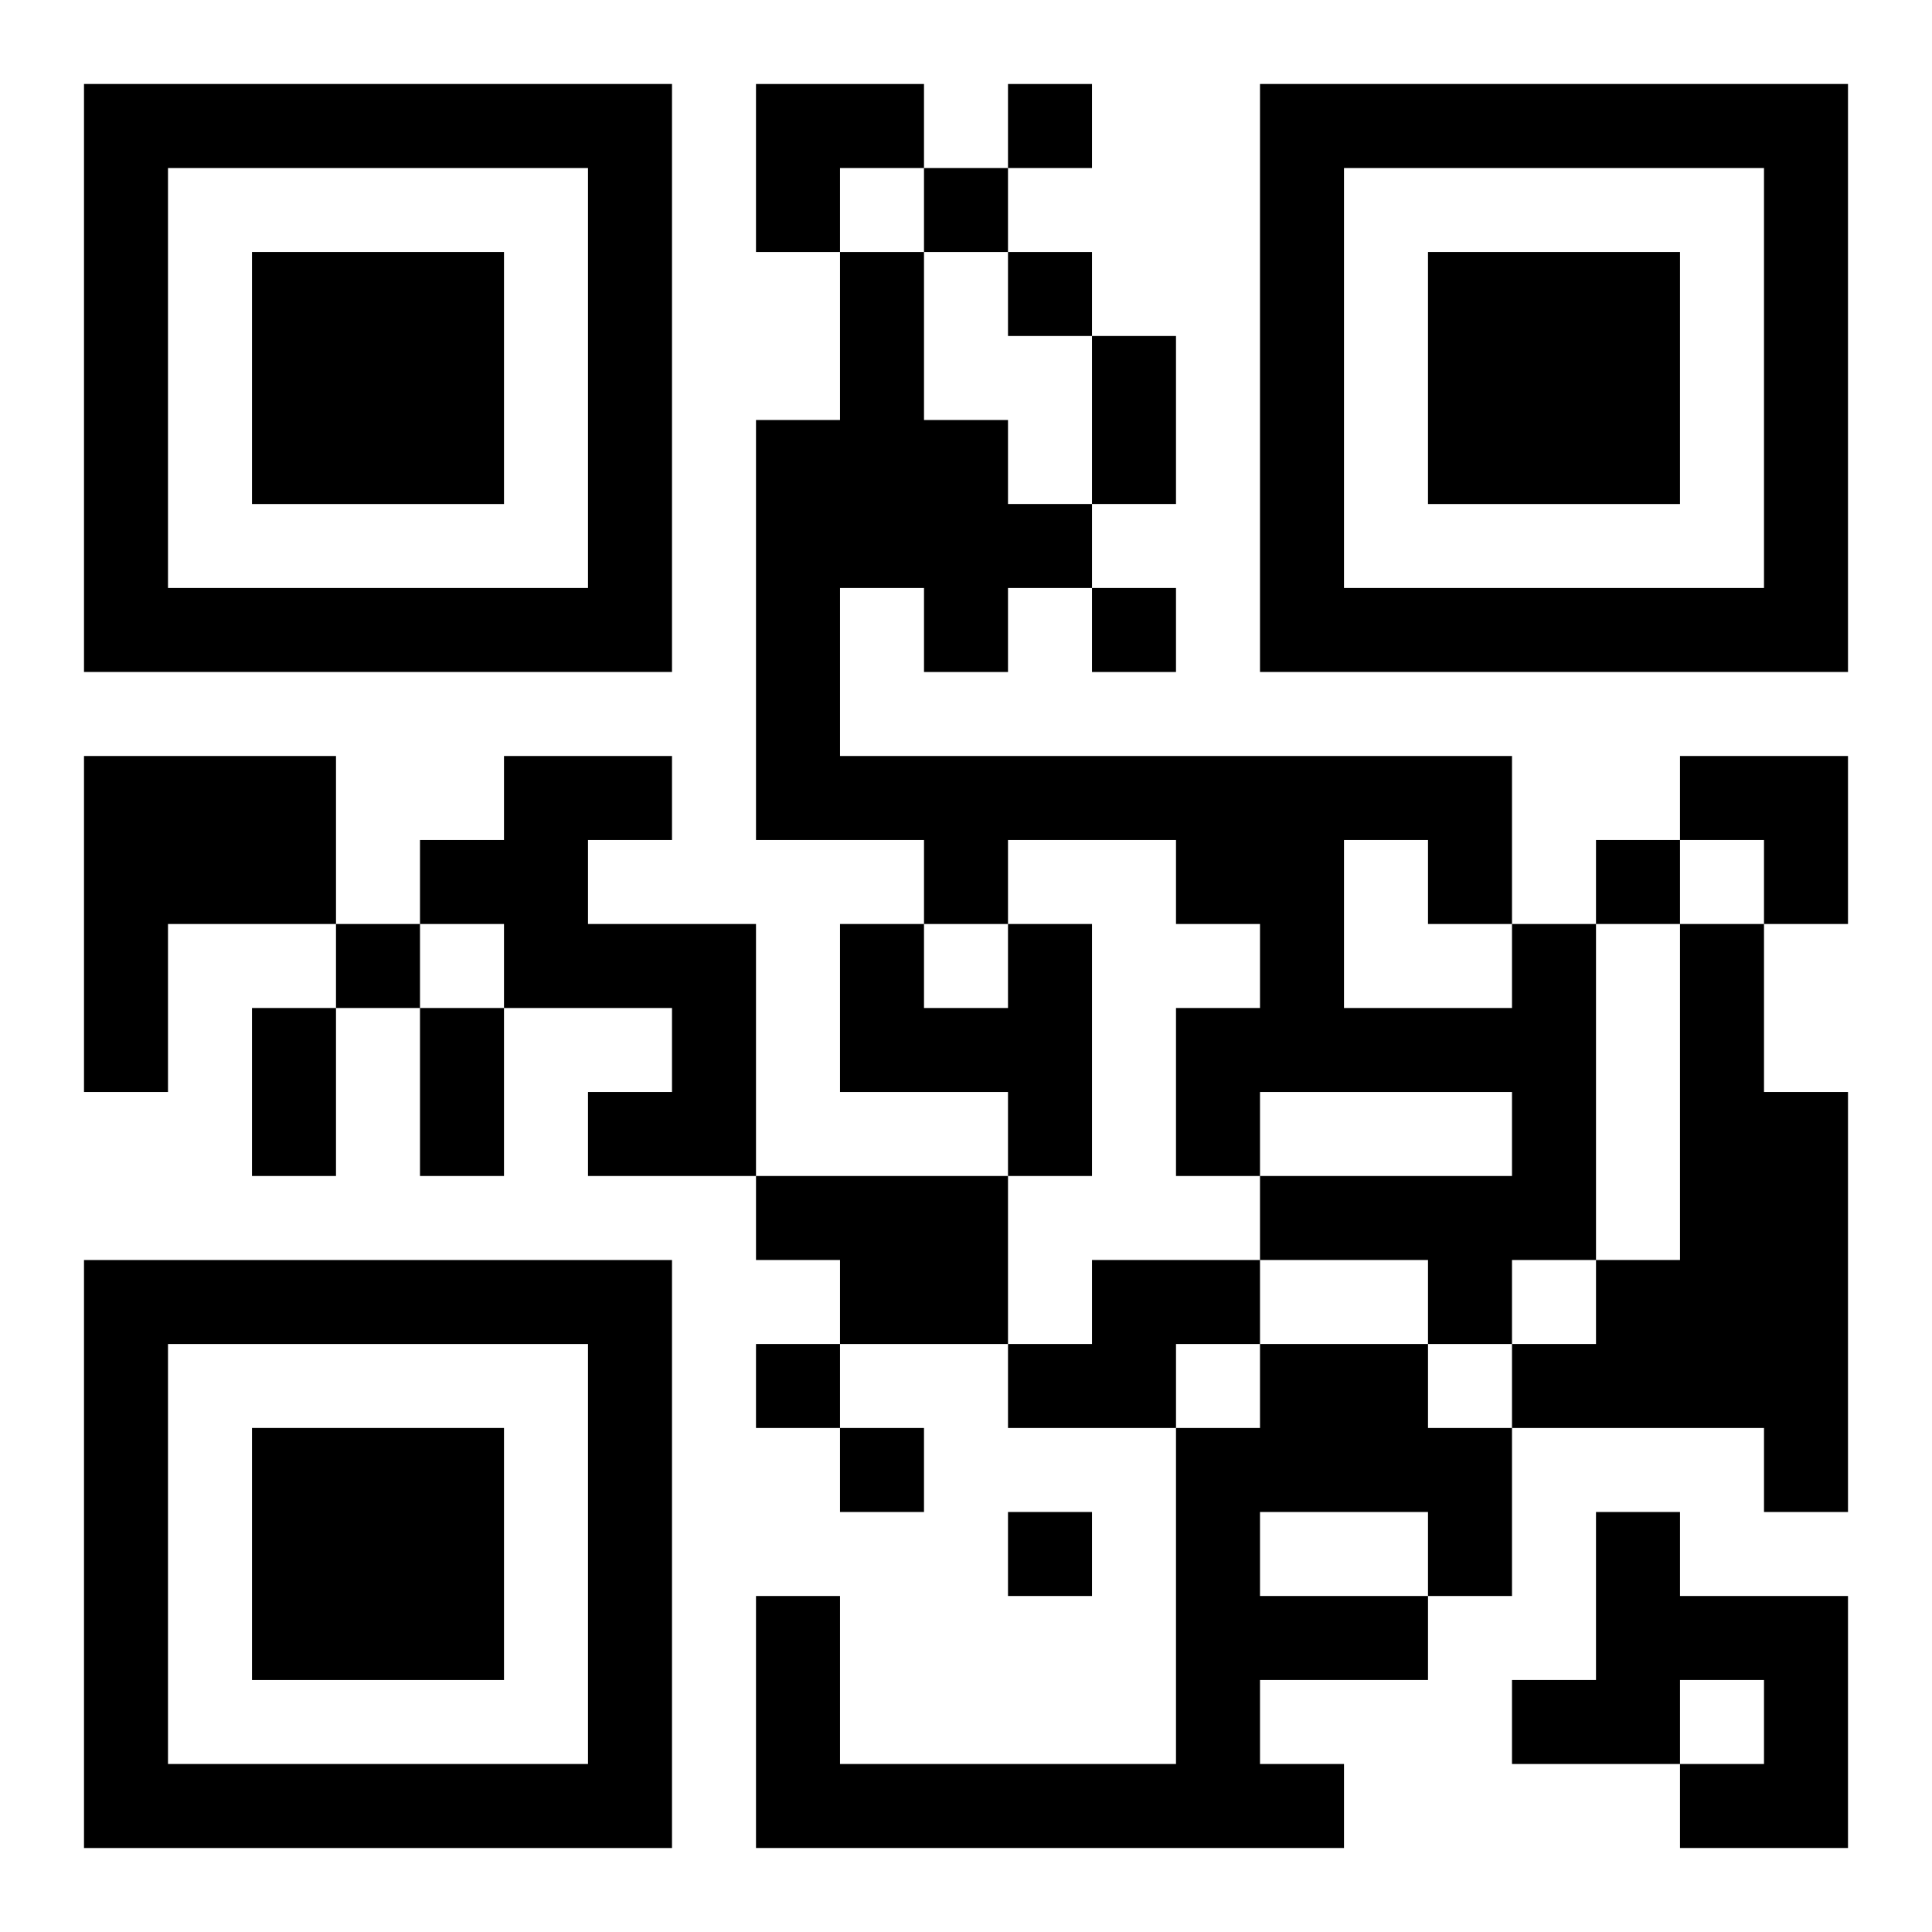
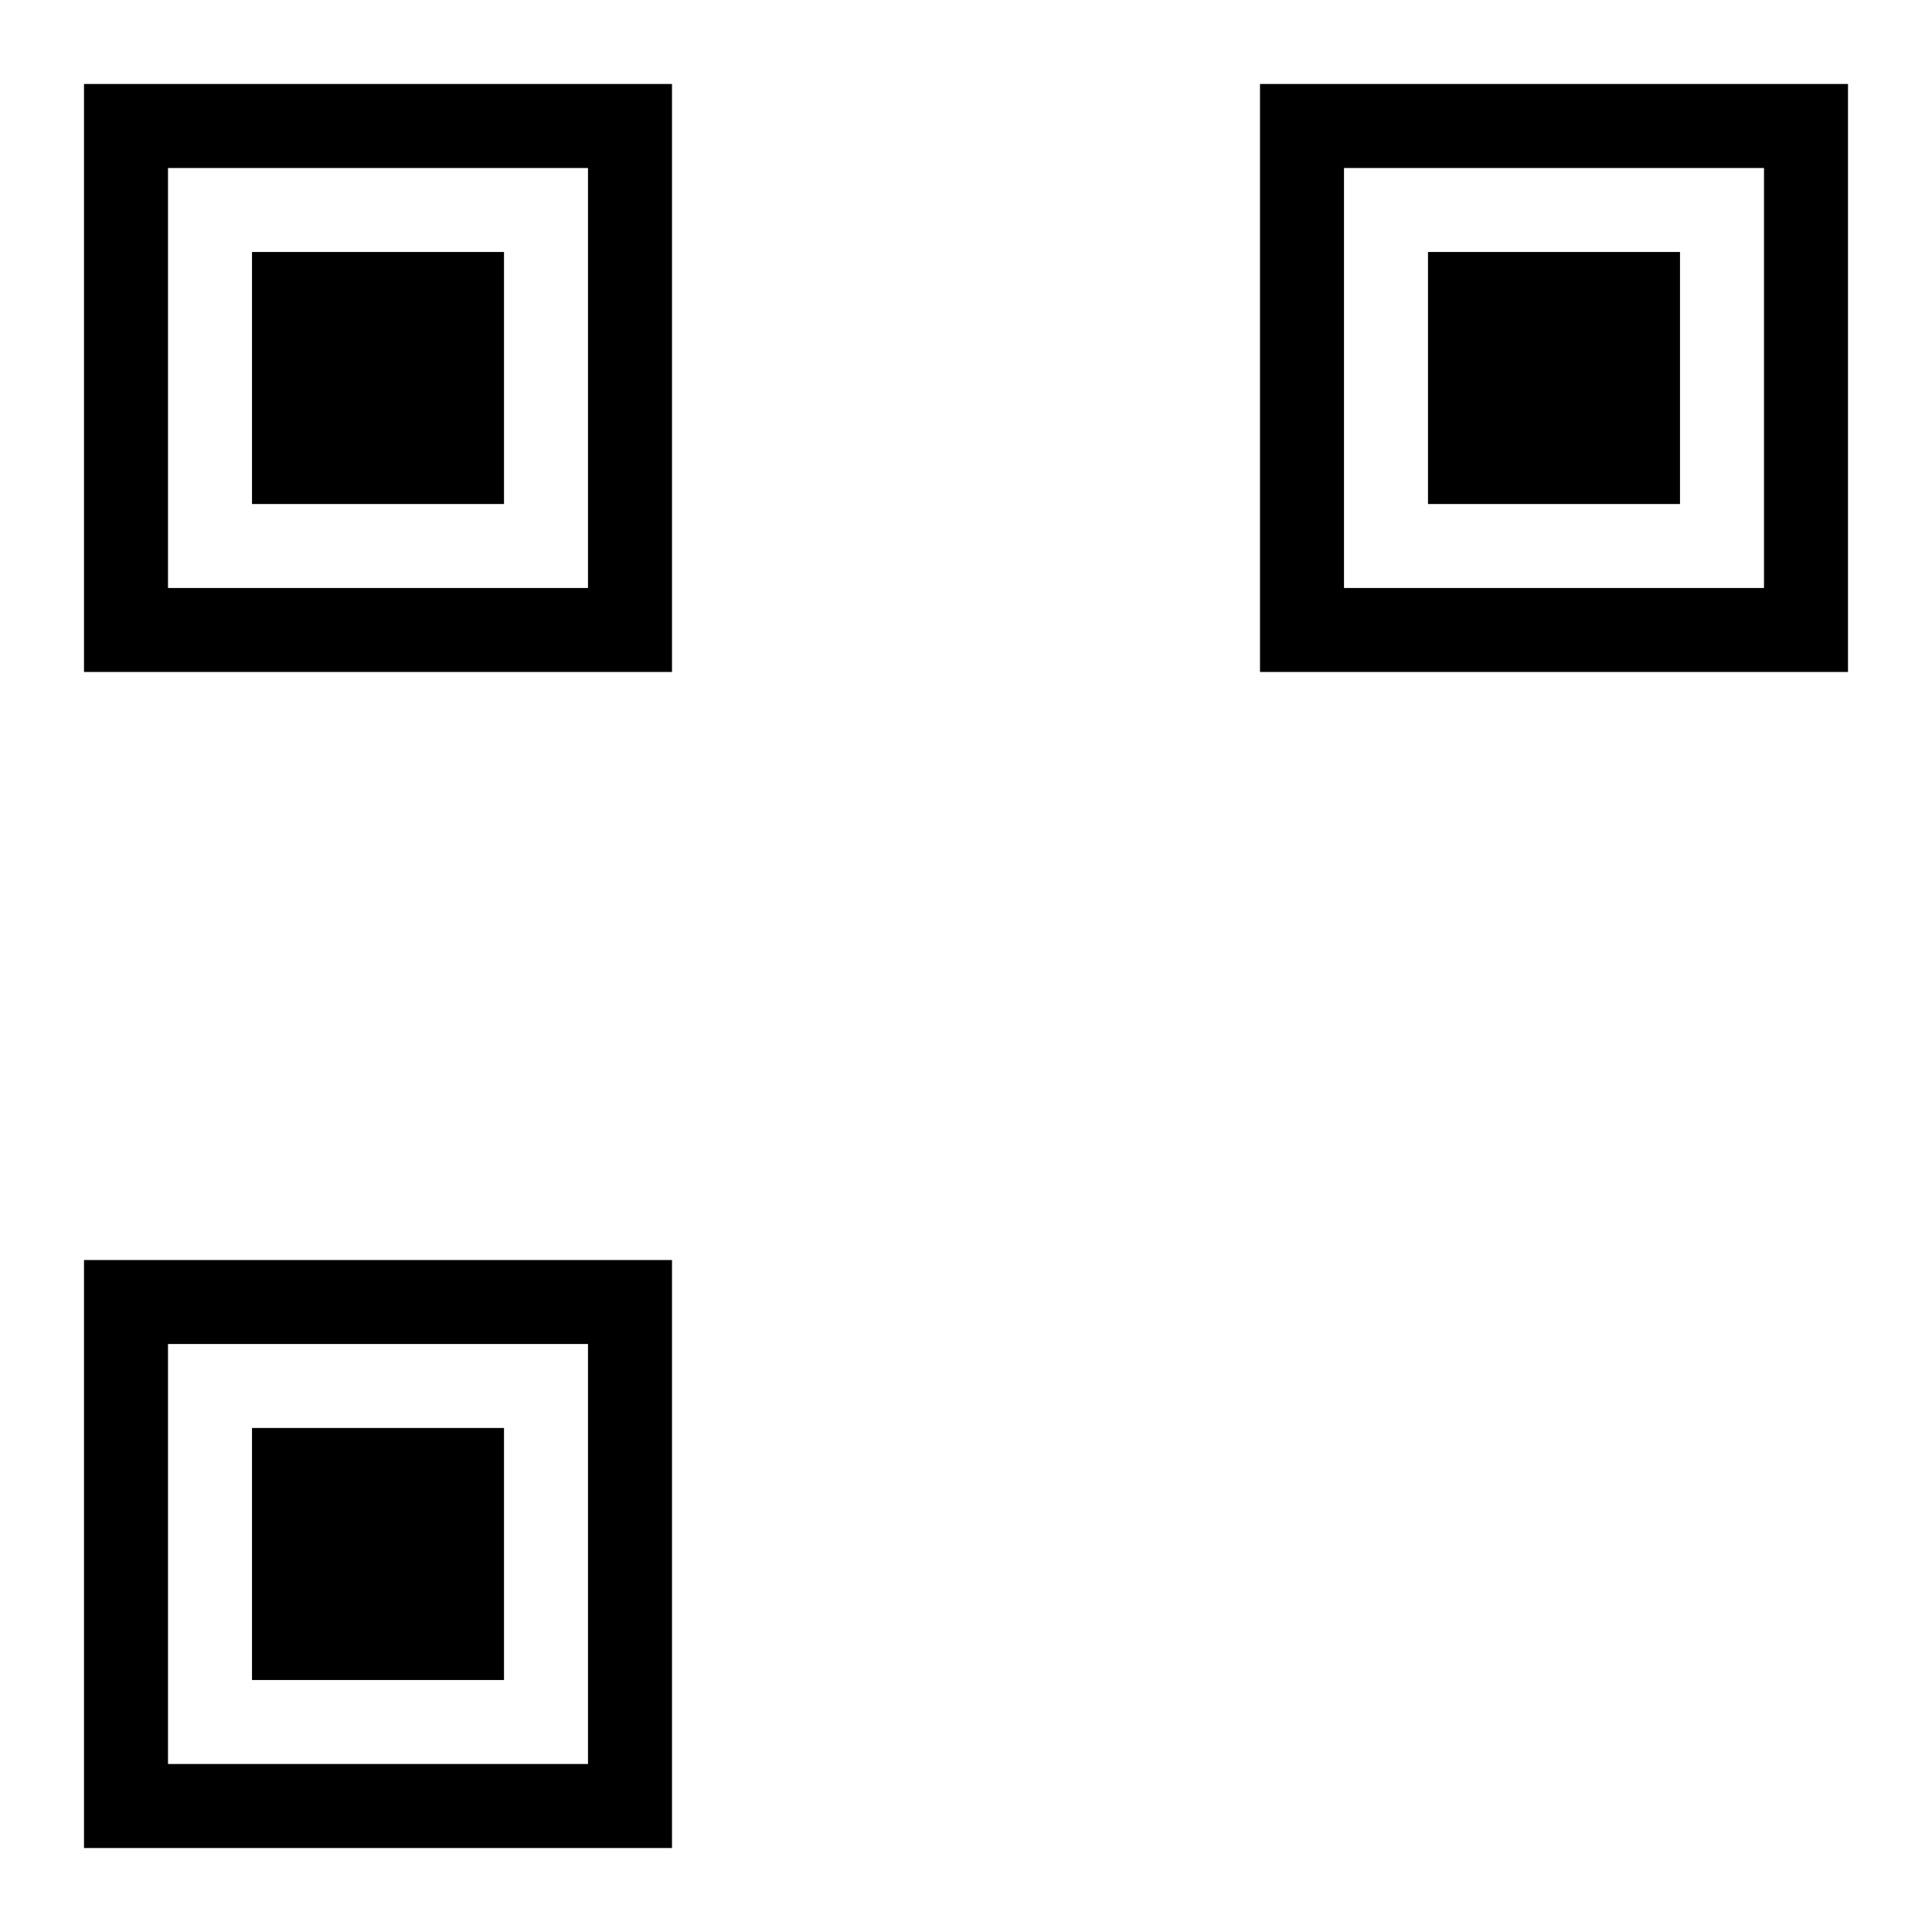
<svg xmlns="http://www.w3.org/2000/svg" xmlns:xlink="http://www.w3.org/1999/xlink" width="250" height="250" baseProfile="full" version="1.1" viewBox="-1 -1 23 23">
  <symbol id="a">
-     <path d="m0 7v7h7v-7h-7zm1 1h5v5h-5v-5zm1 1v3h3v-3h-3z" />
+     <path d="m0 7v7h7v-7h-7m1 1h5v5h-5v-5zm1 1v3h3v-3h-3z" />
  </symbol>
  <use y="-7" xlink:href="#a" />
  <use y="7" xlink:href="#a" />
  <use x="14" y="-7" xlink:href="#a" />
-   <path d="m0 8h3v2h-2v2h-1v-4m5 0h2v1h-1v1h2v3h-2v-1h1v-1h-2v-1h-1v-1h1v-1m6 2h1v3h-1v-1h-2v-2h1v1h1v-1m6 0h1v4h-1v1h-1v-1h-2v-1h3v-1h-3v1h-1v-2h1v-1h-1v-1h-2v1h-1v-1h-2v-5h1v-2h1v2h1v1h1v1h-1v1h-1v-1h-1v2h8v2m-2-1v2h2v-1h-1v-1h-1m4 1h1v2h1v5h-1v-1h-3v-1h1v-1h1v-4m-11 3h3v2h-2v-1h-1v-1m4 1h2v1h-1v1h-2v-1h1v-1m2 1h2v1h1v2h-1v1h-2v1h1v1h-7v-3h1v2h4v-4h1v-1m0 2v1h2v-1h-2m4 0h1v1h2v3h-2v-1h1v-1h-1v1h-2v-1h1v-2m-7-17v1h1v-1h-1m-1 1v1h1v-1h-1m1 1v1h1v-1h-1m1 4v1h1v-1h-1m6 3v1h1v-1h-1m-15 1v1h1v-1h-1m5 5v1h1v-1h-1m1 1v1h1v-1h-1m2 1v1h1v-1h-1m1-14h1v2h-1v-2m-10 8h1v2h-1v-2m2 0h1v2h-1v-2m4-11h2v1h-1v1h-1zm11 8h2v2h-1v-1h-1z" />
</svg>